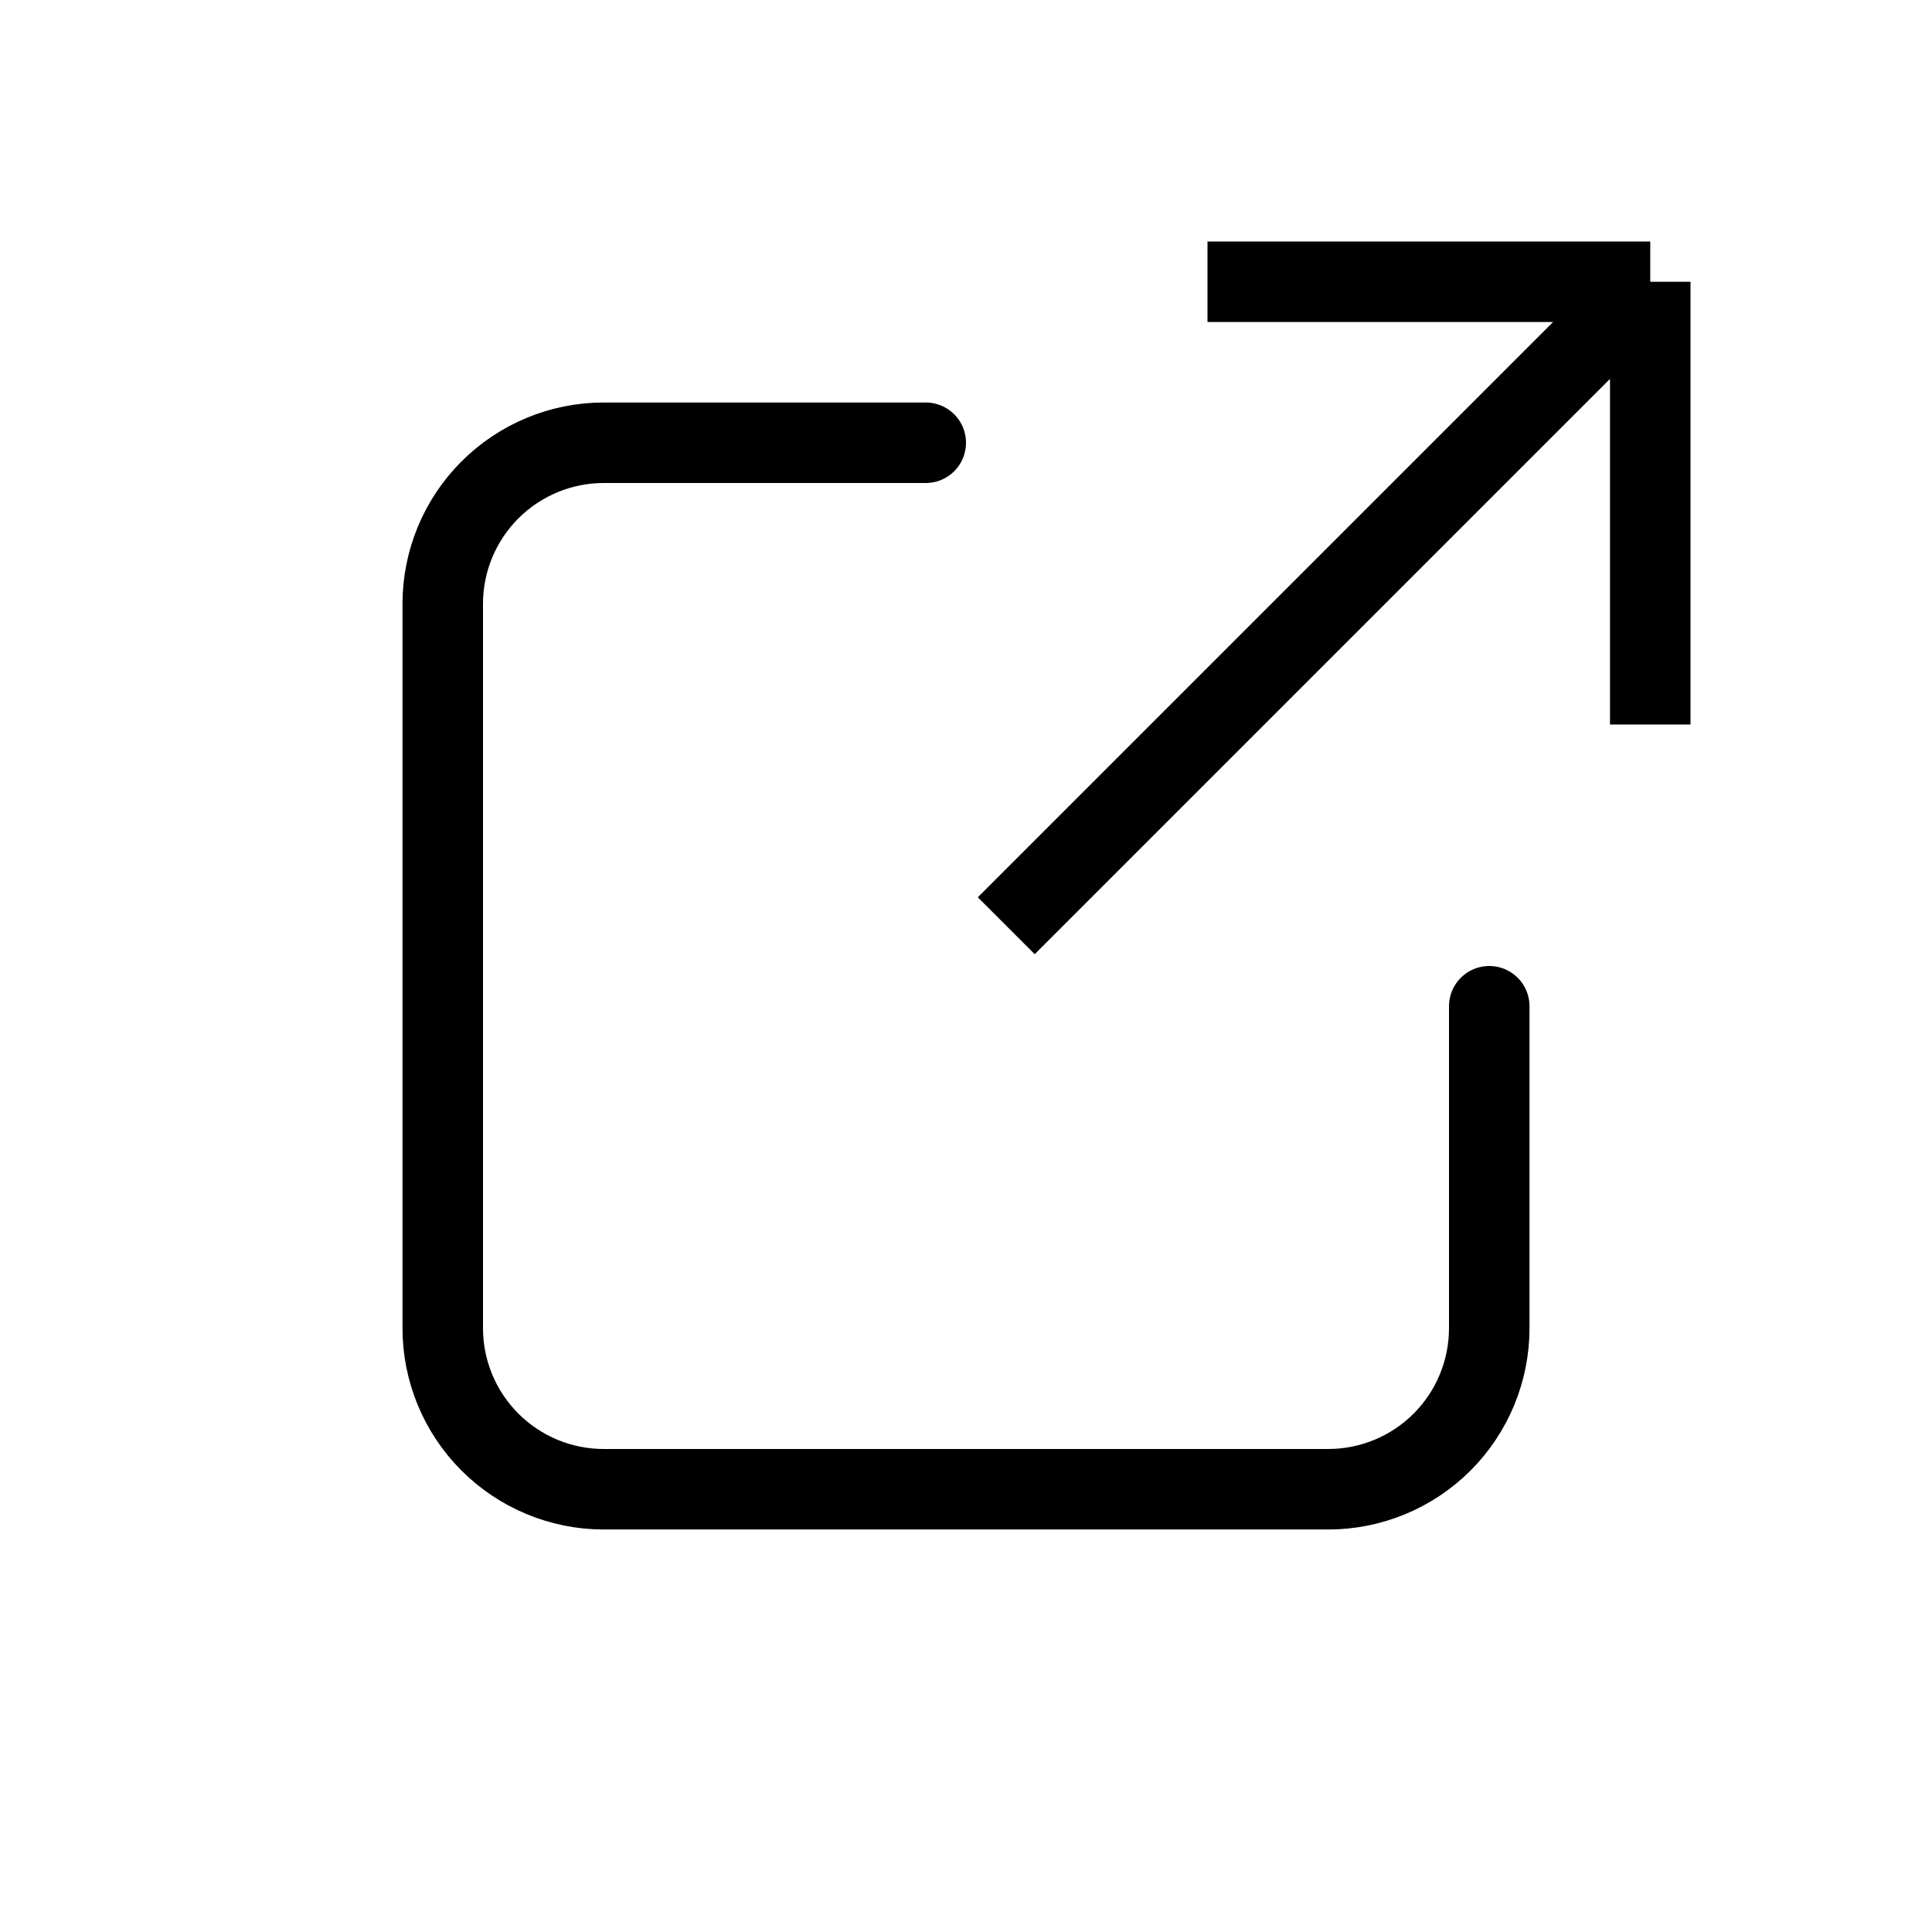
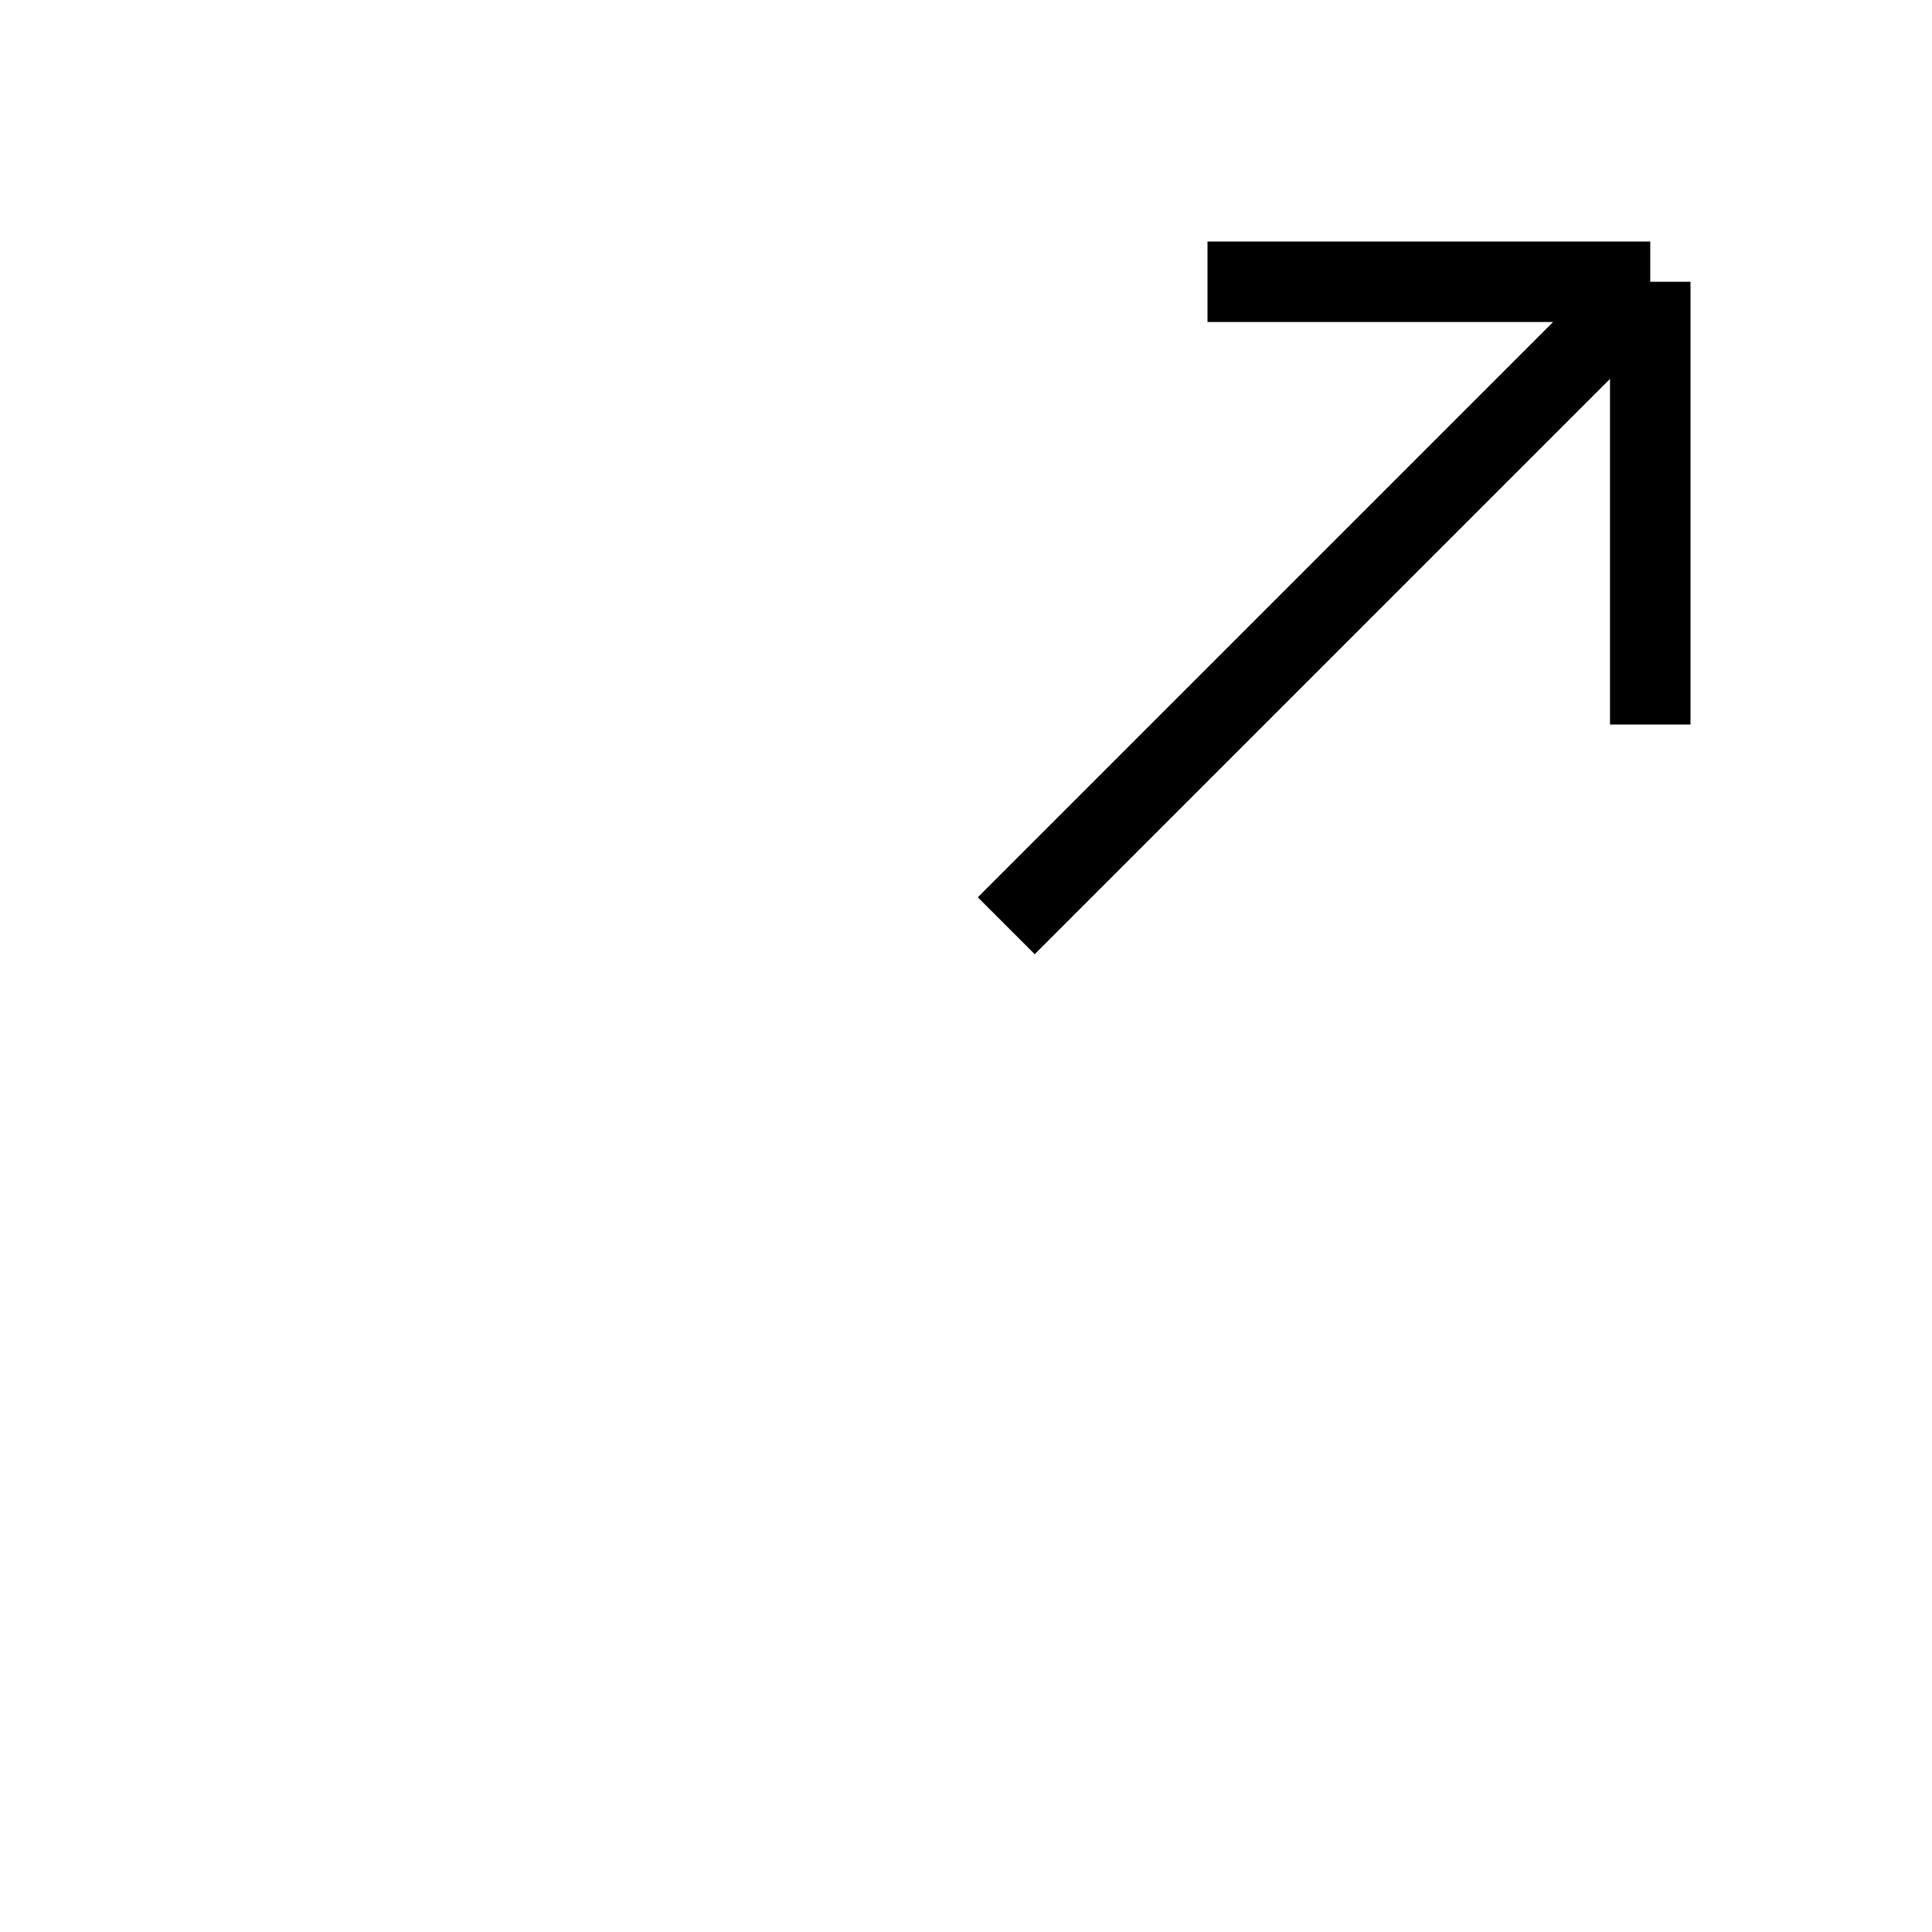
<svg xmlns="http://www.w3.org/2000/svg" width="24" height="24" viewBox="0 0 24 24" fill="none">
  <path d="M15 3.5H20.5M20.5 3.5V9M20.5 3.5L12.5 11.5" stroke="black" />
-   <path d="M11.5 5.5H7.5C6.97 5.5 6.461 5.711 6.086 6.086C5.711 6.461 5.5 6.97 5.5 7.5V16.5C5.5 17.03 5.711 17.539 6.086 17.914C6.461 18.289 6.97 18.5 7.5 18.5H16.5C17.03 18.5 17.539 18.289 17.914 17.914C18.289 17.539 18.5 17.03 18.5 16.5V12.5" stroke="black" stroke-linecap="round" />
</svg>